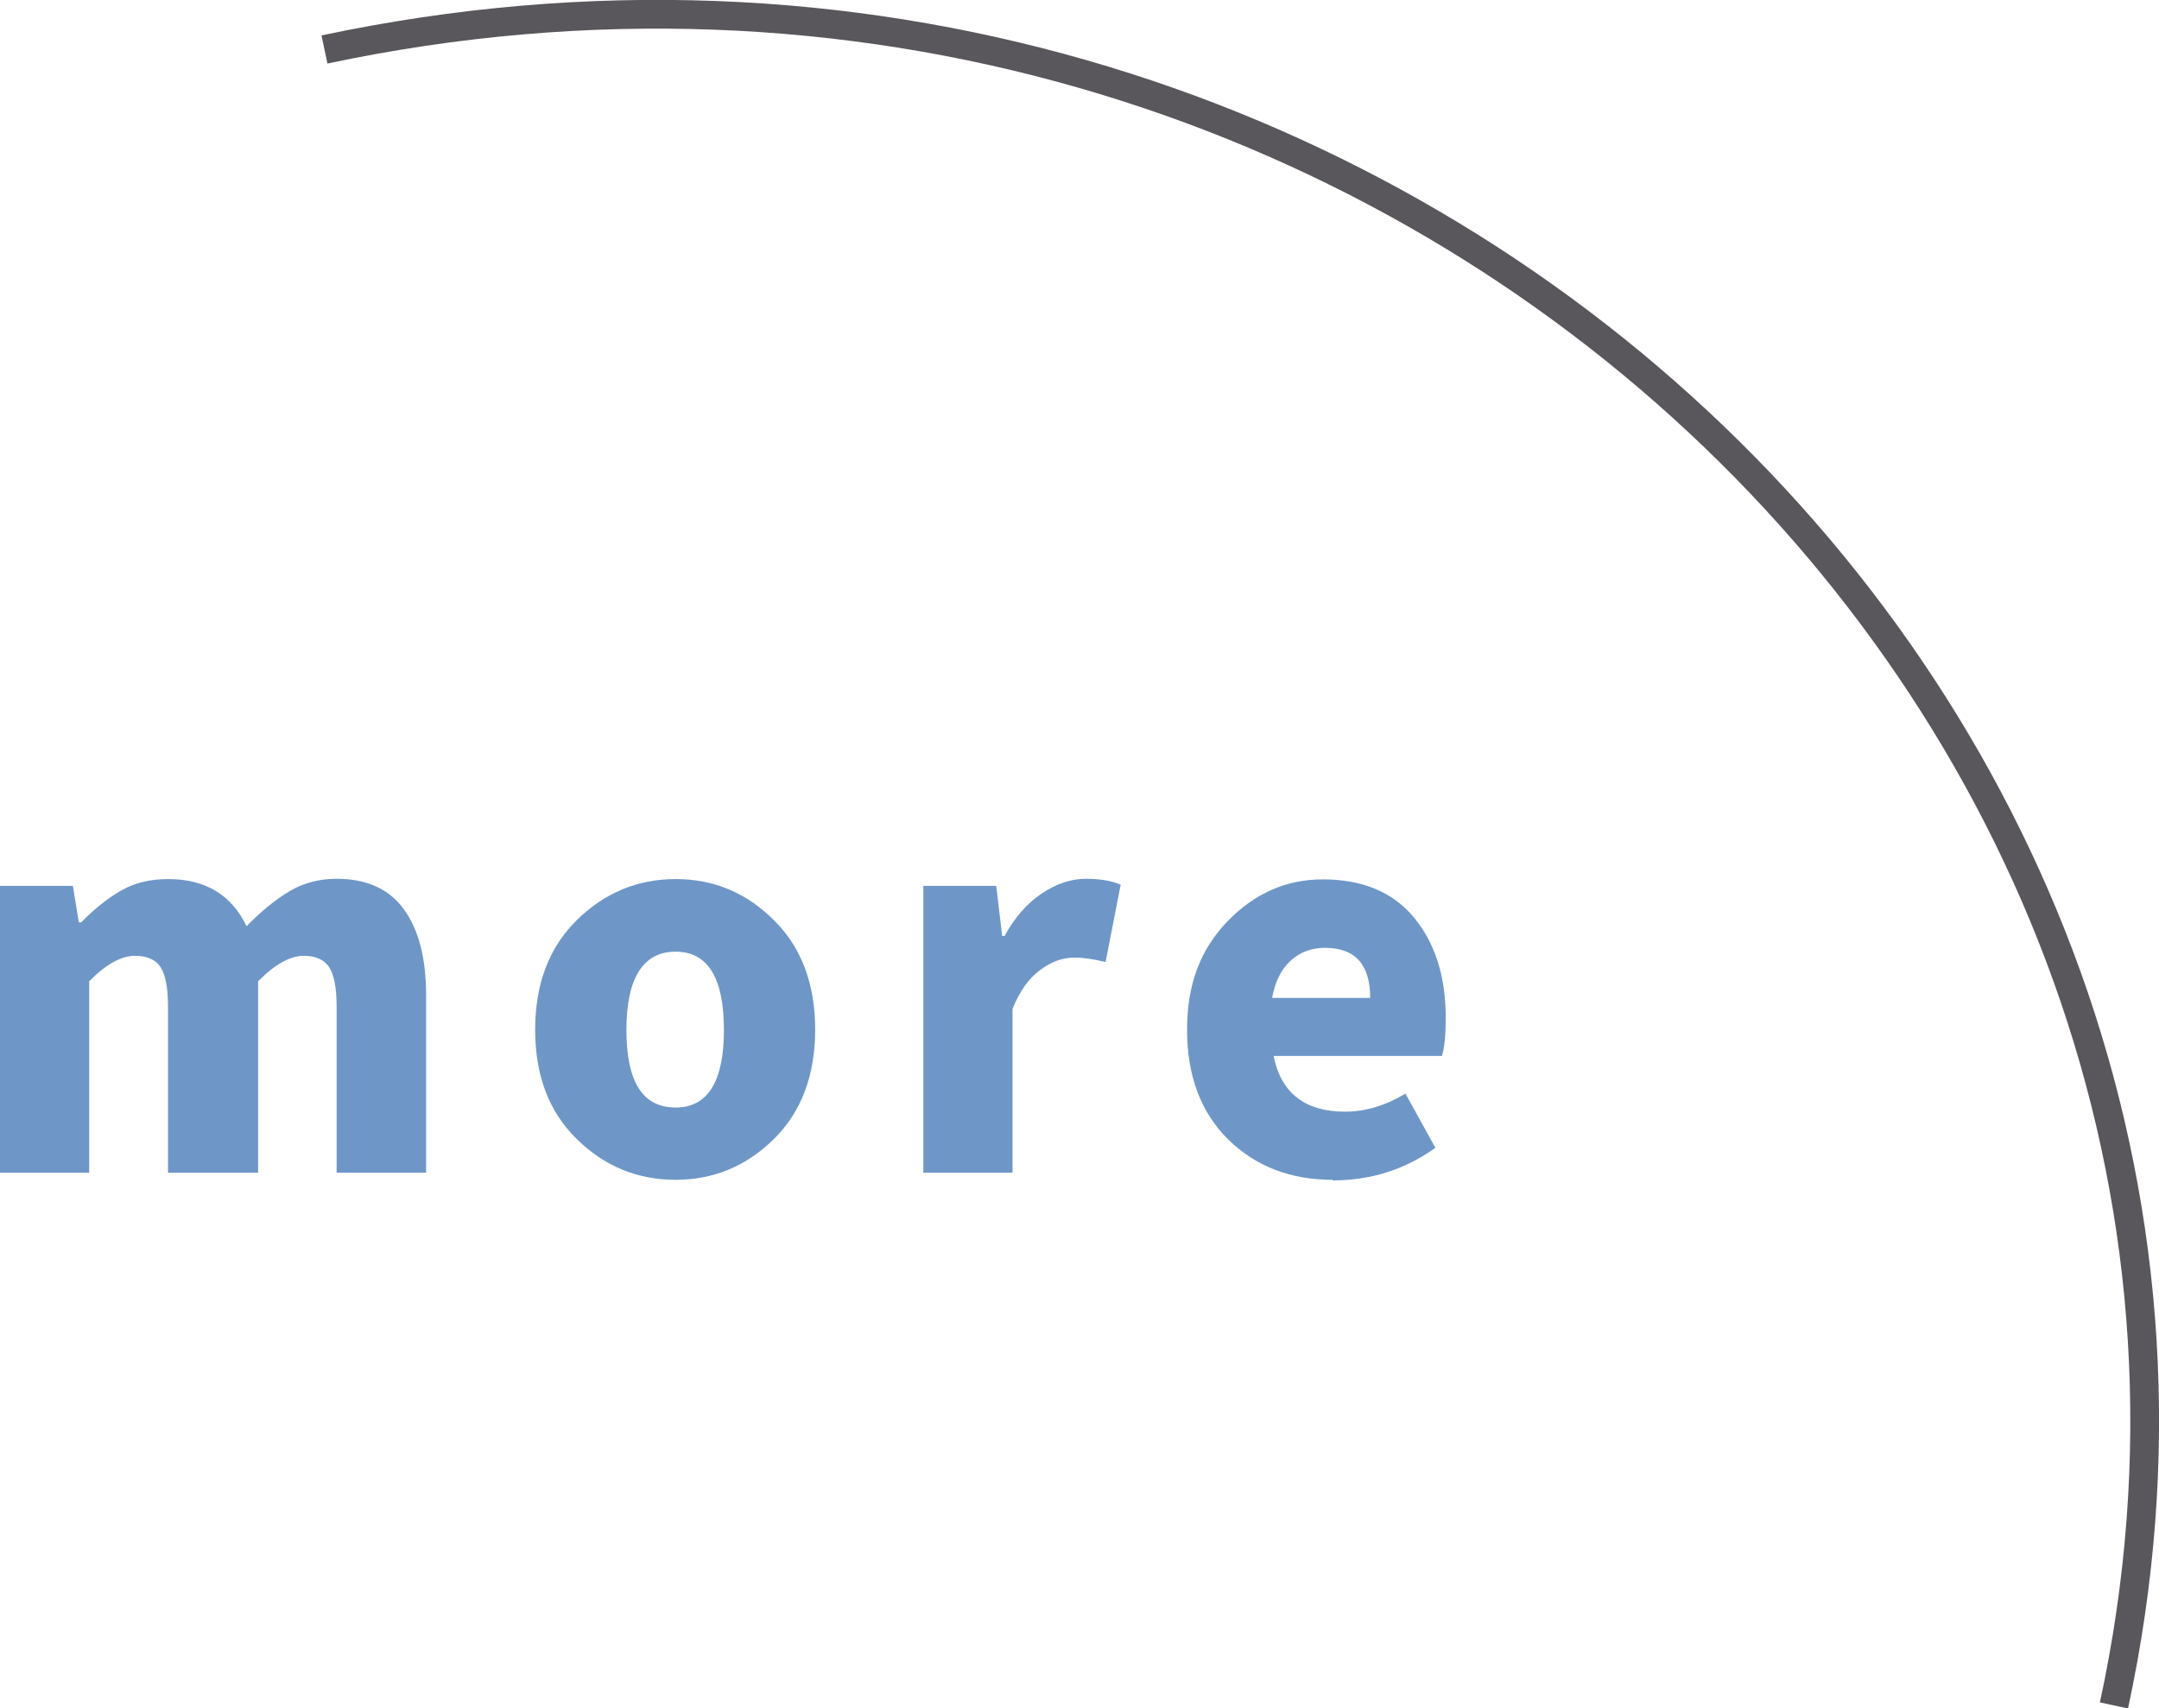
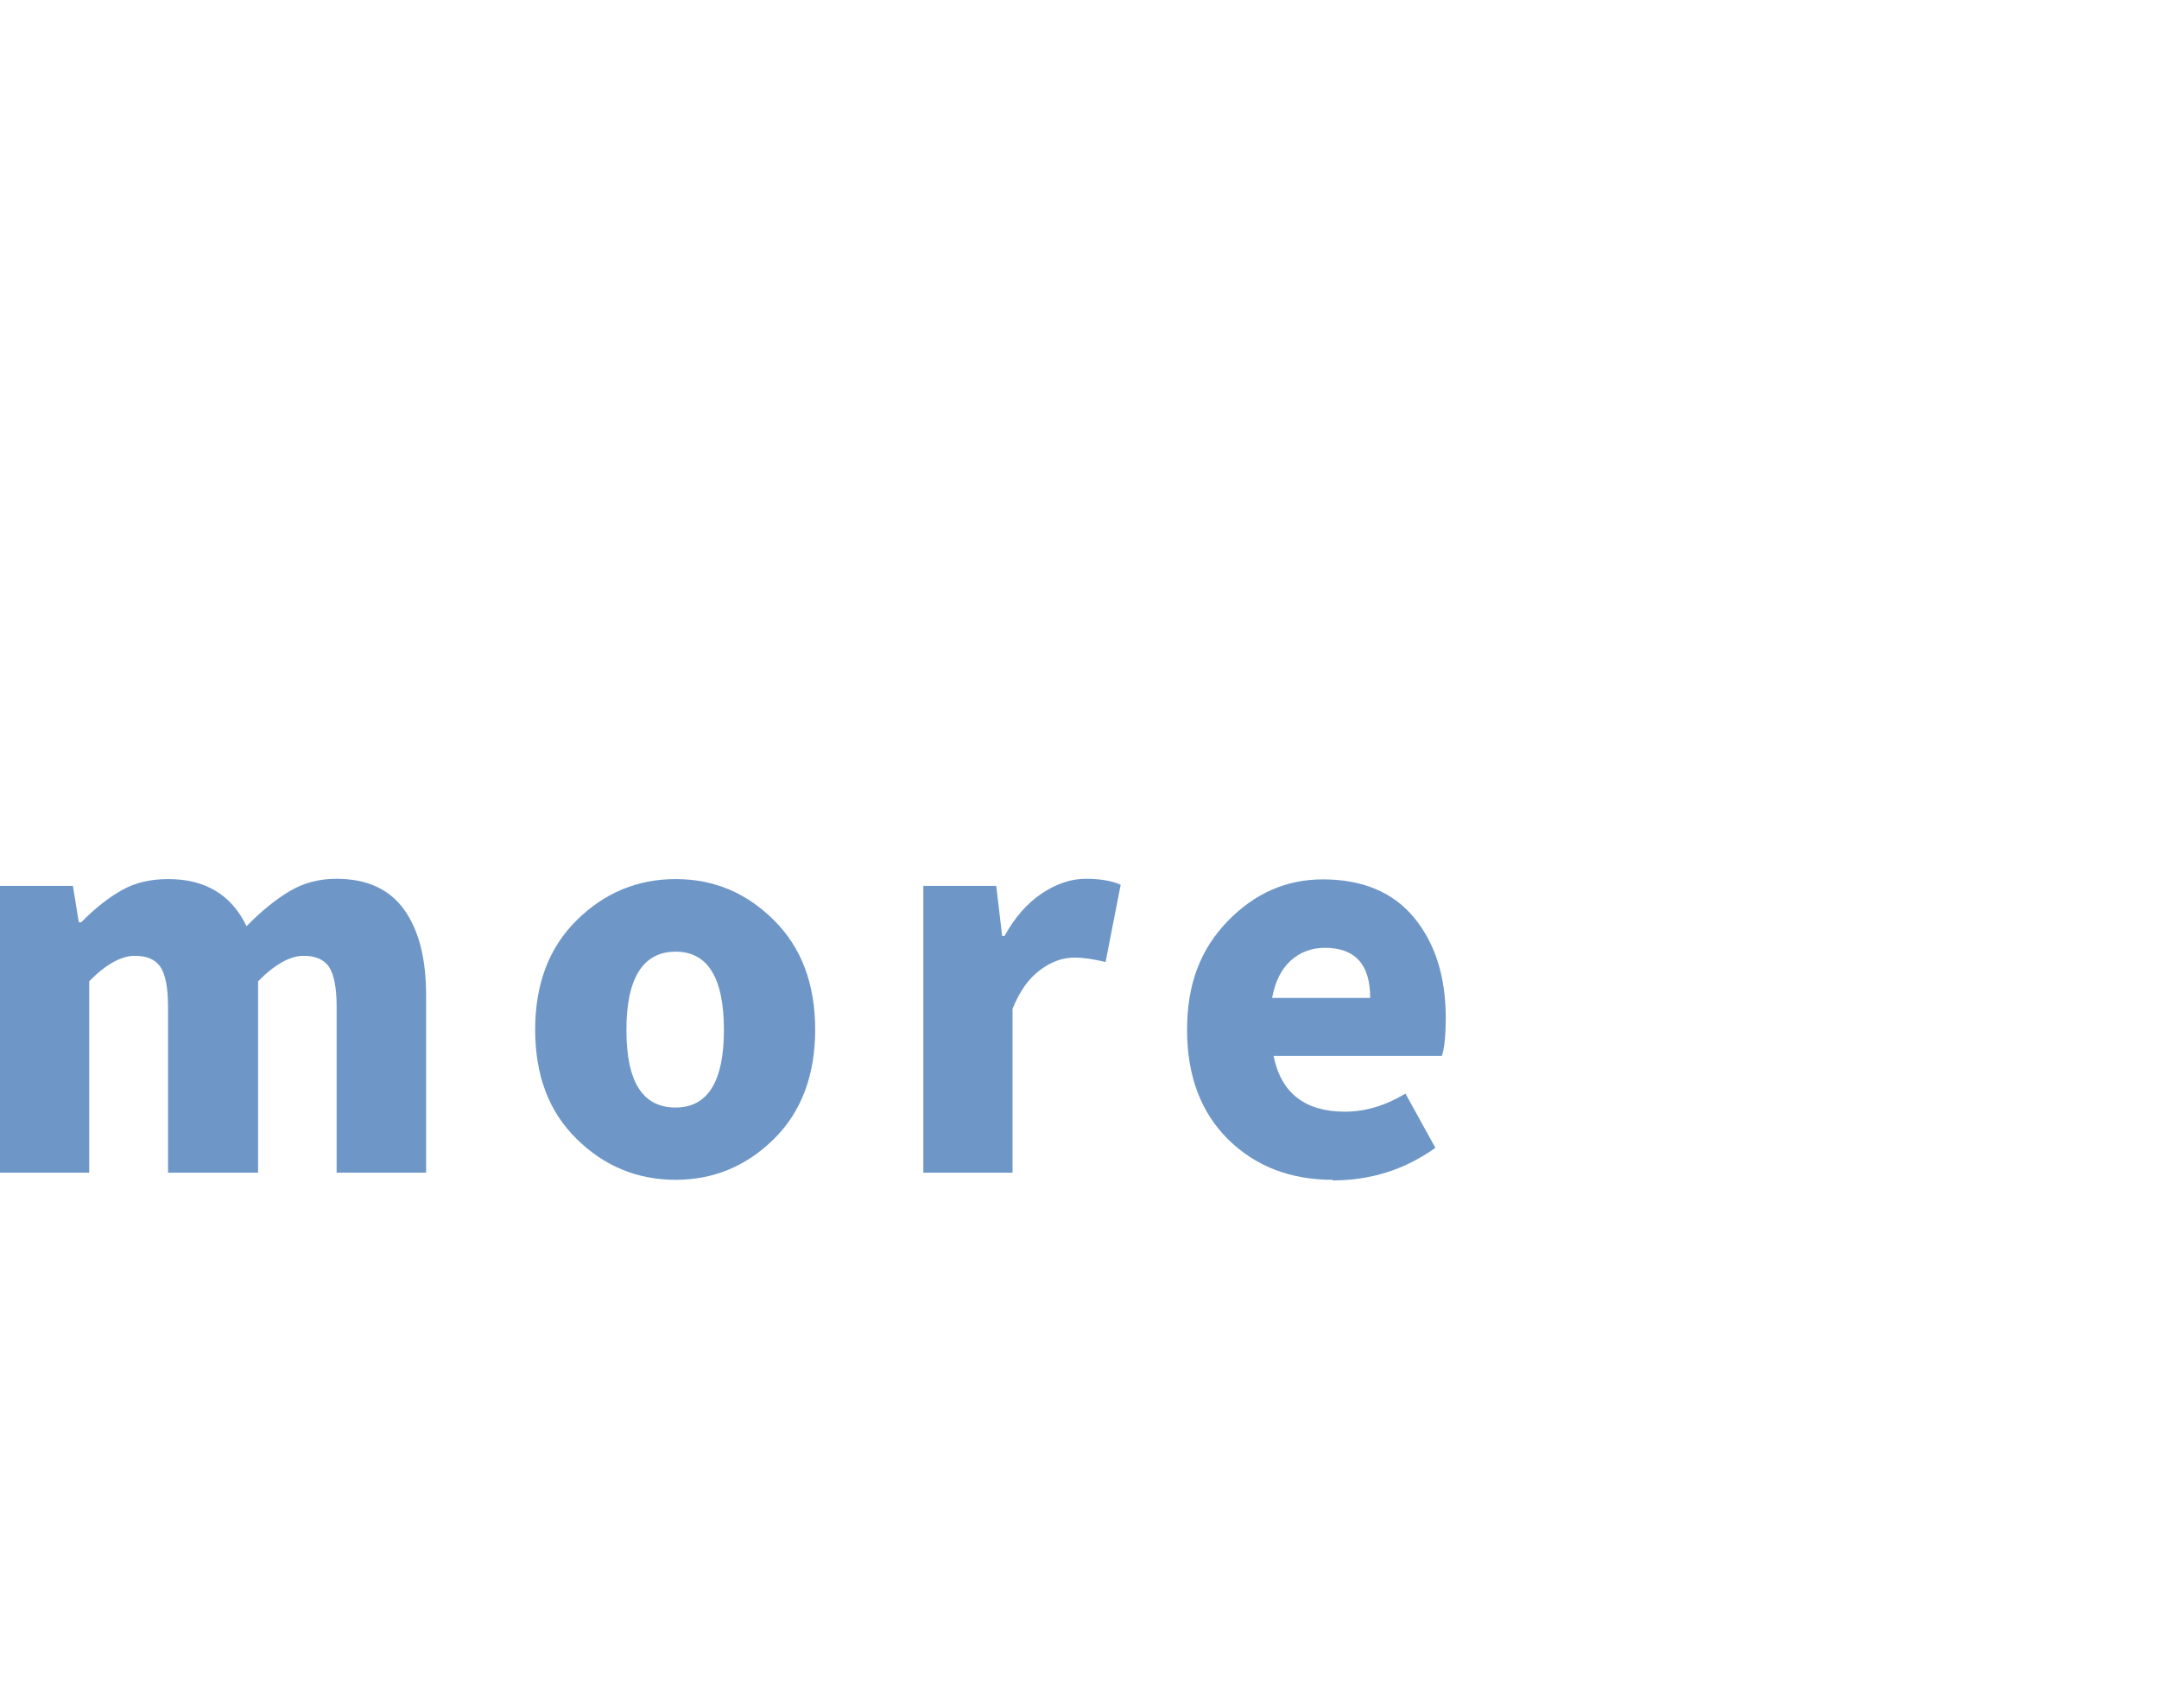
<svg xmlns="http://www.w3.org/2000/svg" id="_層_2" width="72.86" viewBox="0 0 72.86 57.66">
  <defs>
    <style>.cls-1{fill:none;stroke:#59575b;stroke-miterlimit:10;stroke-width:.97px;}.cls-2{fill:#6e97c8;}</style>
  </defs>
  <g id="_層_1-2">
    <g>
-       <path class="cls-1" d="M10.95,1.67c35.83-7.6,67.63,22.44,60.39,55.89" />
      <g>
        <path class="cls-2" d="M0,39.58v-9.68H2.46l.2,1.23h.08c.47-.48,.93-.84,1.38-1.09,.44-.25,.96-.37,1.56-.37,1.25,0,2.13,.53,2.64,1.59,.5-.51,.98-.9,1.45-1.18,.47-.28,1-.42,1.58-.42,1.02,0,1.78,.34,2.28,1.03,.5,.69,.75,1.65,.75,2.91v5.98h-3.02v-5.61c0-.64-.09-1.09-.26-1.34-.17-.25-.46-.37-.85-.37-.46,0-.98,.29-1.54,.86v6.46h-3.04v-5.61c0-.64-.09-1.09-.26-1.34s-.46-.37-.86-.37c-.46,0-.98,.29-1.54,.86v6.46H0Z" />
        <path class="cls-2" d="M22.8,39.82c-1.29,0-2.41-.46-3.34-1.38-.94-.92-1.4-2.15-1.4-3.69s.47-2.77,1.4-3.69c.93-.92,2.05-1.39,3.34-1.39s2.39,.46,3.32,1.39c.93,.92,1.39,2.16,1.39,3.69s-.46,2.77-1.39,3.69c-.93,.92-2.04,1.38-3.32,1.38Zm0-2.44c1.08,0,1.63-.87,1.63-2.62s-.54-2.64-1.63-2.64-1.66,.88-1.66,2.64,.55,2.62,1.66,2.62Z" />
        <path class="cls-2" d="M31.16,39.58v-9.68h2.46l.2,1.69h.08c.34-.62,.76-1.1,1.25-1.43s.99-.5,1.49-.5,.88,.07,1.18,.2l-.51,2.61c-.4-.1-.75-.15-1.05-.15-.4,0-.79,.14-1.16,.42-.38,.28-.69,.71-.93,1.31v5.53h-3Z" />
        <path class="cls-2" d="M44.98,39.82c-1.43,0-2.6-.45-3.53-1.36-.92-.91-1.39-2.14-1.39-3.7s.46-2.73,1.37-3.67c.91-.94,1.98-1.41,3.21-1.41,1.34,0,2.37,.43,3.08,1.29s1.07,1.99,1.07,3.39c0,.56-.04,.99-.13,1.28h-5.68c.25,1.25,1.06,1.88,2.41,1.88,.68,0,1.36-.2,2.04-.61l1.01,1.83c-1.02,.73-2.17,1.1-3.47,1.1Zm-2.04-6.14h3.3c0-1.13-.51-1.69-1.53-1.69-.44,0-.83,.14-1.15,.43-.32,.29-.53,.71-.63,1.26Z" />
      </g>
    </g>
  </g>
</svg>